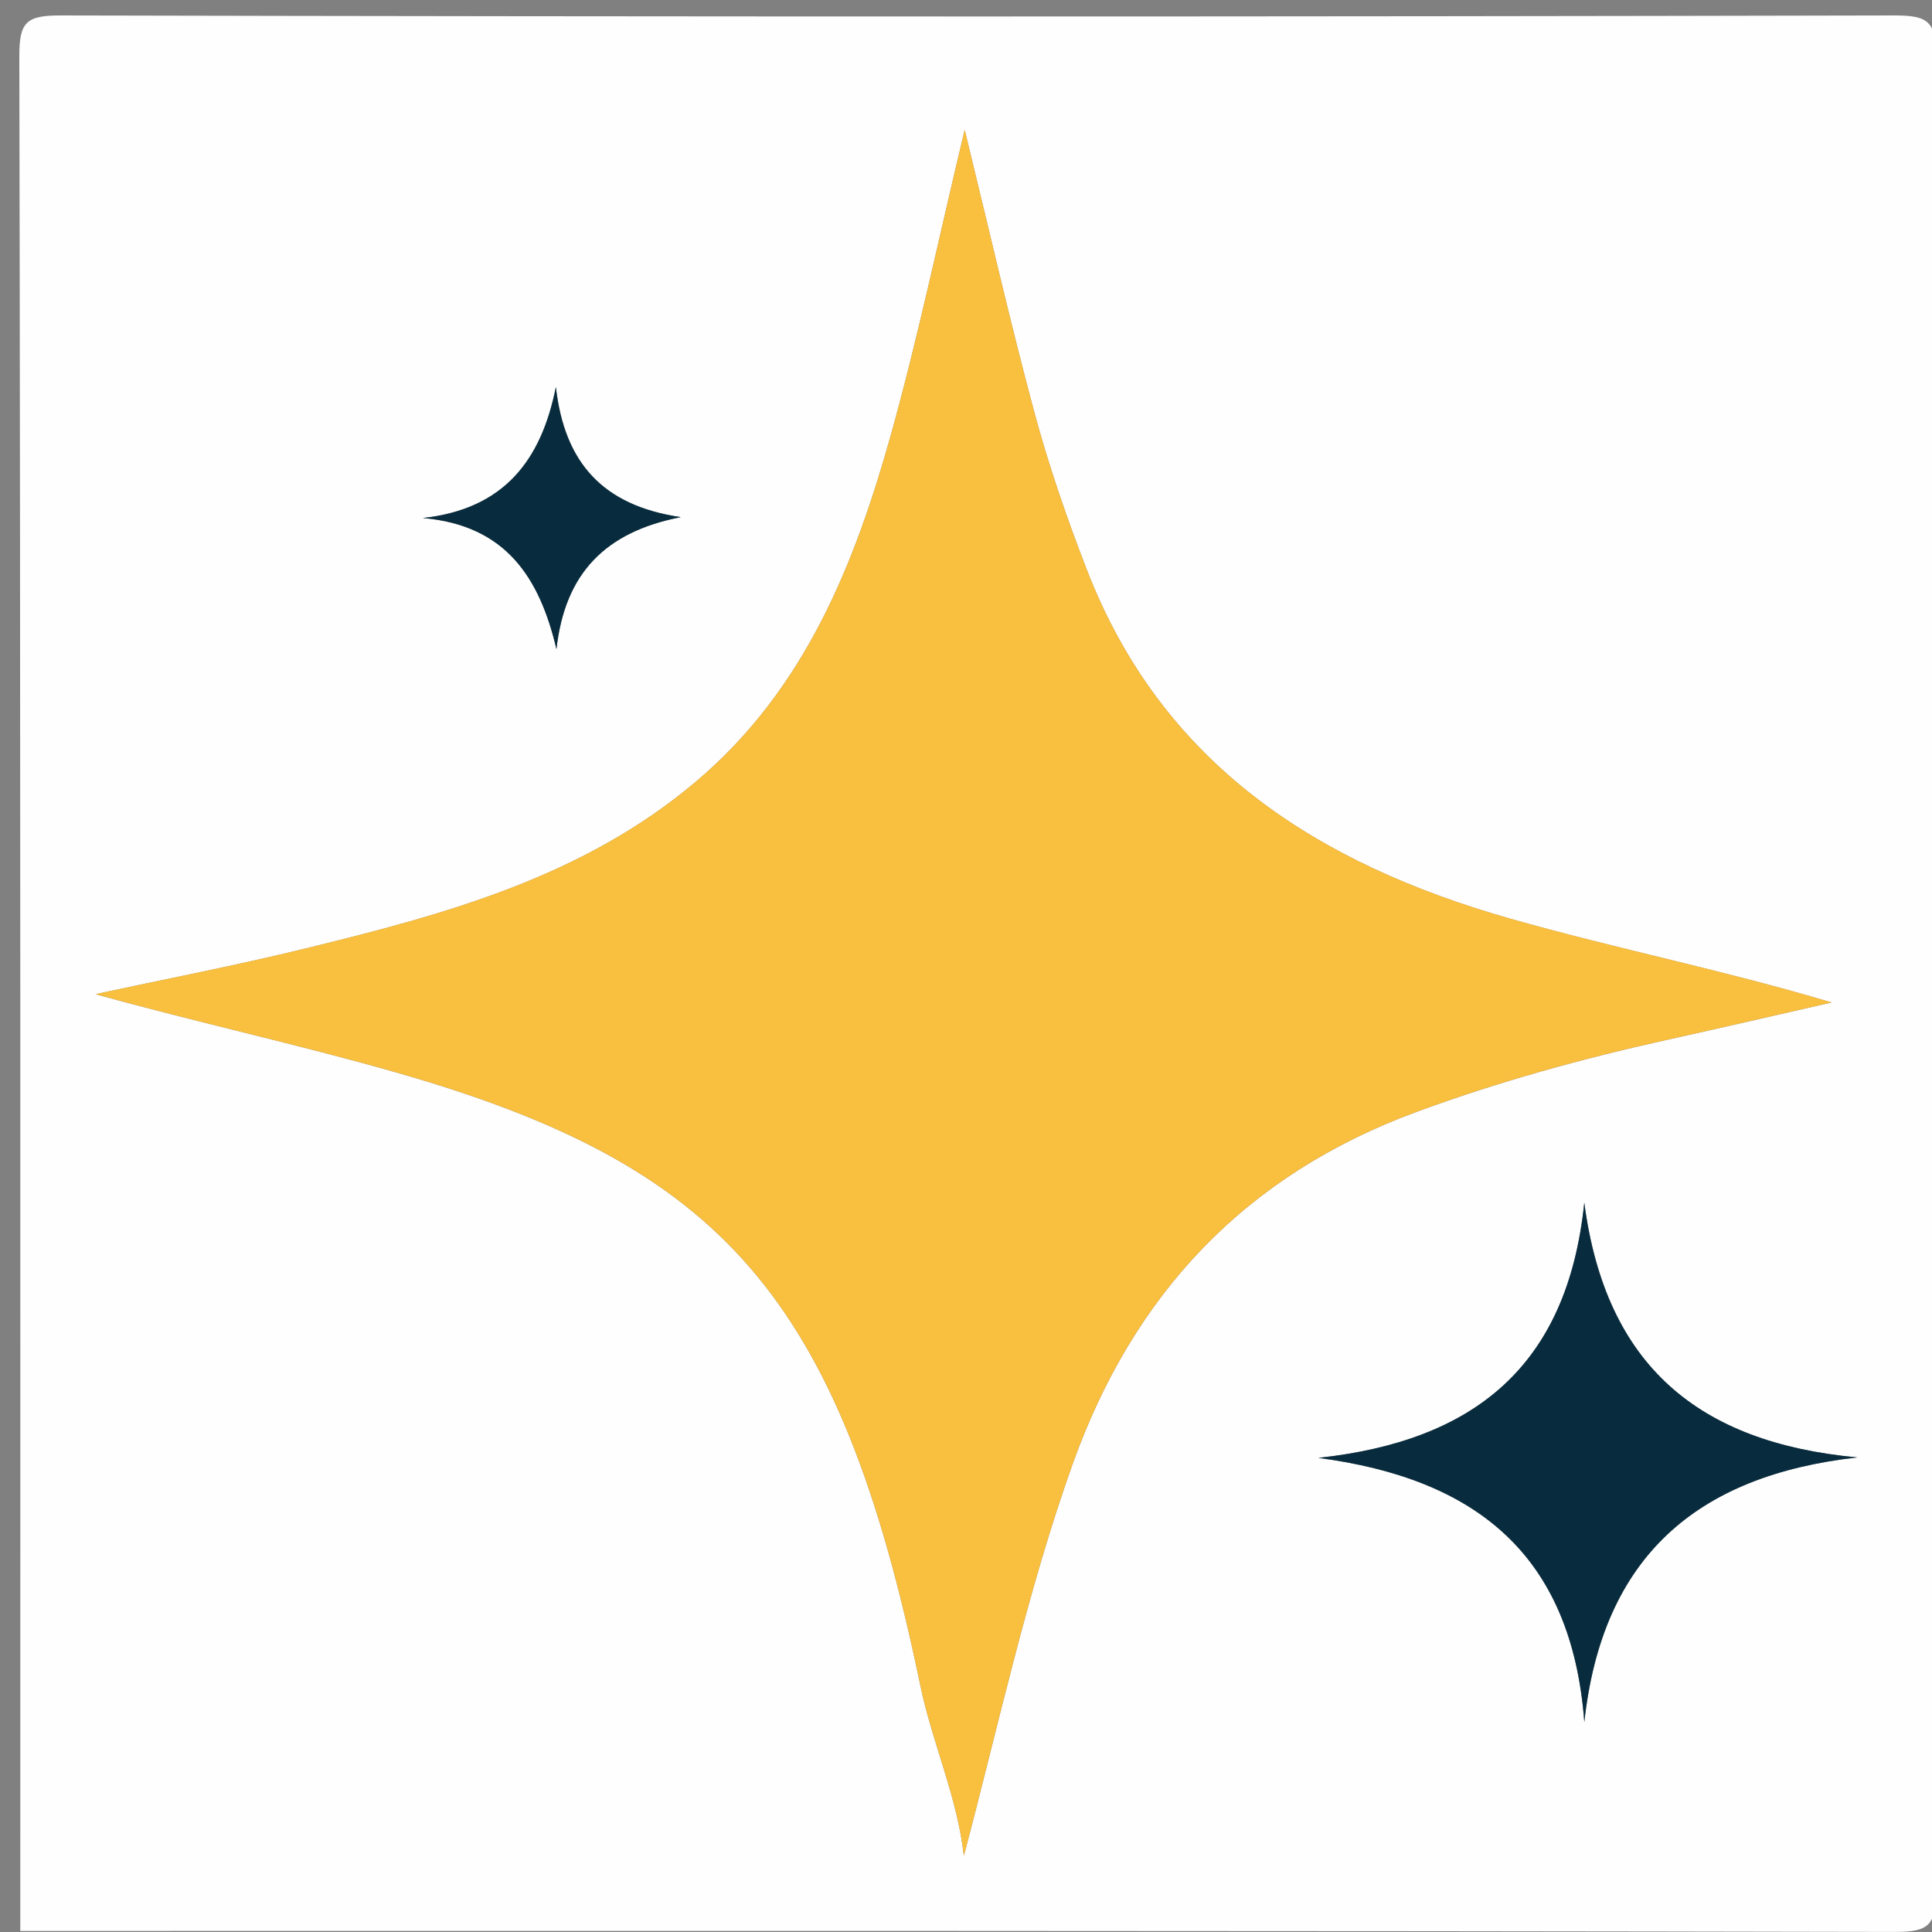
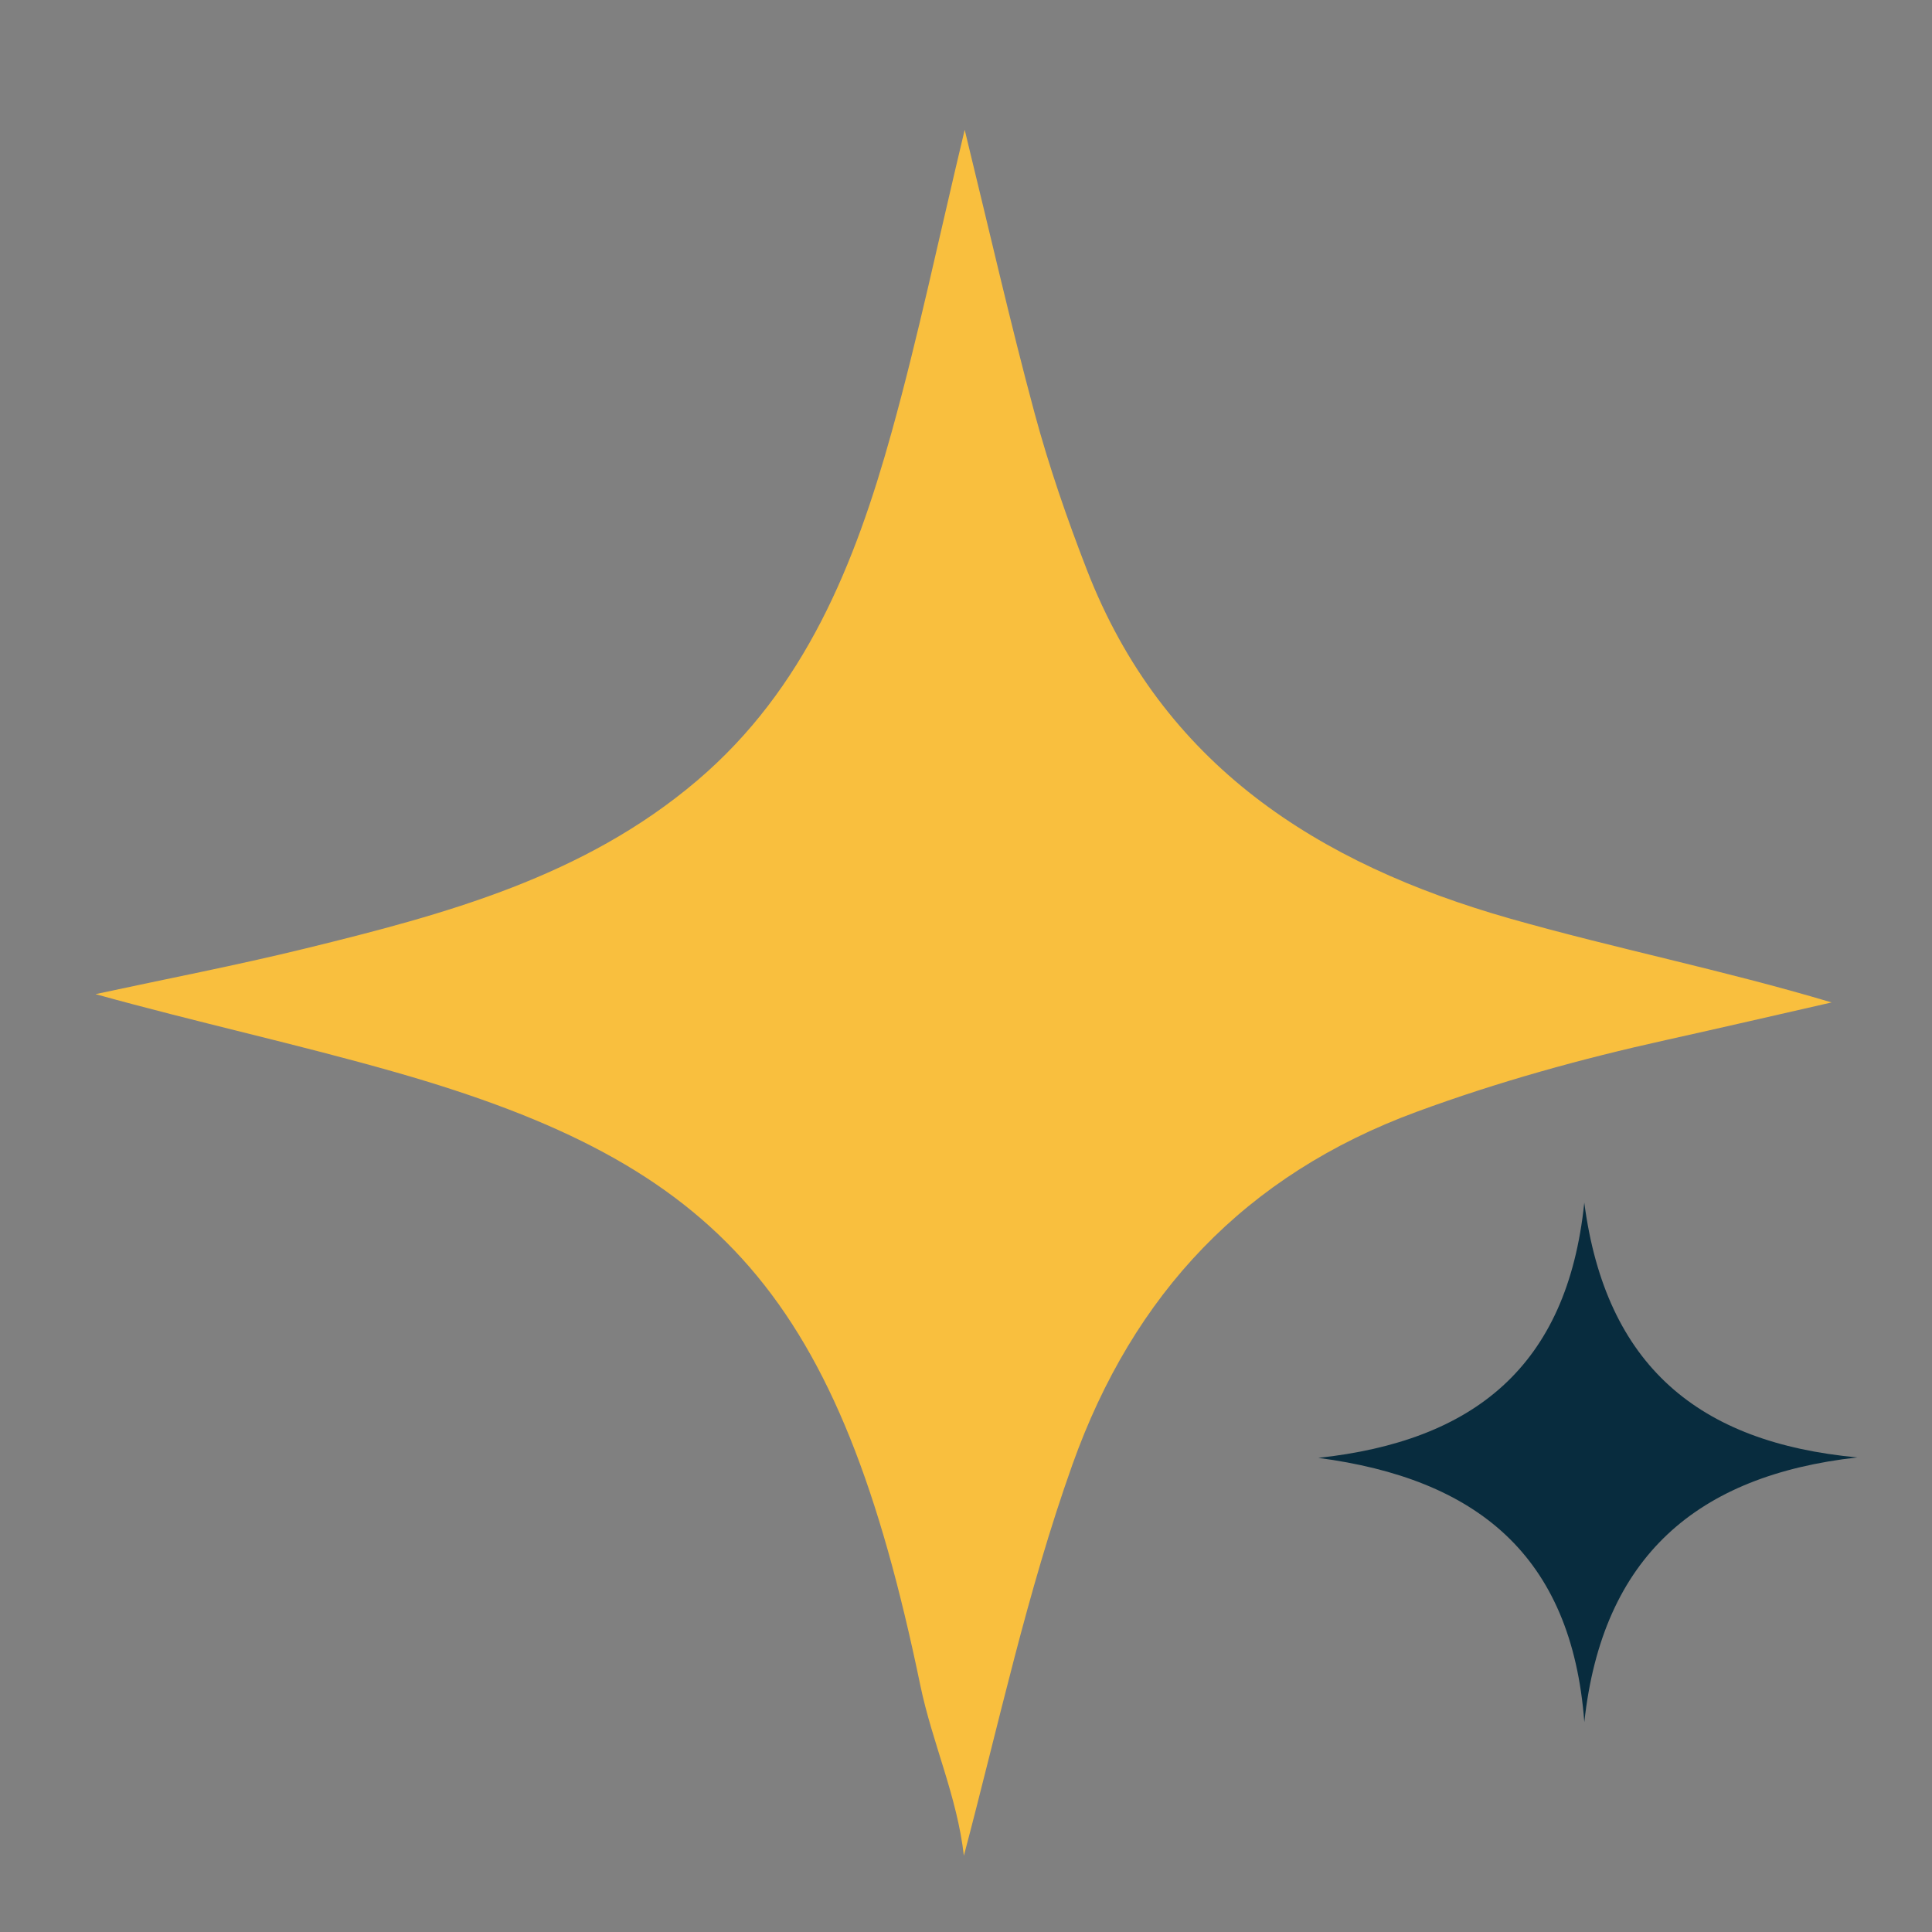
<svg xmlns="http://www.w3.org/2000/svg" id="Layer_1" viewBox="0 0 500 500">
  <rect x="0" y="0" width="500" height="500" fill="#808080" stroke="none" />
  <defs>
    <style>
      .cls-1 {
        fill: #082c3e;
      }

      .cls-2 {
        fill: #fefefe;
      }

      .cls-3 {
        fill: #f9bf3e;
      }
    </style>
  </defs>
-   <path class="cls-2" d="M5.25,499.73c0-161.7.09-323.4-.25-485.1-.02-8.88,1.74-10.65,10.63-10.63,158.24.35,316.48.35,474.72,0,8.88-.02,10.65,1.74,10.63,10.63-.35,158.24-.35,316.48,0,474.72.02,8.88-1.74,10.65-10.63,10.63-161.7-.34-323.4-.25-485.1-.25ZM249.45,480.27c9.06-34.2,16.34-68.27,28.09-101.22,15.76-44.19,44.75-74.97,89.04-91.29,21.1-7.77,42.66-13.73,64.58-18.59,14.3-3.17,28.57-6.48,42.86-9.73-28.09-8.4-55.93-13.92-83.25-21.71-49.76-14.17-89.93-39.79-109.5-90.28-5.14-13.25-9.81-26.77-13.51-40.48-6.27-23.26-11.6-46.78-18.1-73.37-6.77,28.3-12.04,53.53-18.92,78.3-9.45,33.97-22.33,66.33-50.34,90.14-29.32,24.93-65.18,34.58-101.33,43.43-18,4.41-36.22,7.91-54.35,11.82,26.26,7.29,52.22,12.94,77.76,20.24,84.17,24.05,114.81,57.72,135.69,158.61,3.09,14.93,9.54,28.73,11.28,44.14ZM410.02,445.68c4.66-42.87,29.18-63.84,70.65-68.5-41.02-3.82-65.11-23.71-70.66-65.93-4.37,42.54-28.73,61.71-68.83,66.05,40.71,5.37,65.58,24.97,68.84,68.38ZM176.16,133.84c-20.17-2.99-30.08-14.07-32.3-33.68-3.77,18.98-13.42,31.61-34.43,33.91,21.5,1.85,30.21,15.43,34.58,33.93,2.19-19.61,12.59-30.33,32.15-34.15Z" />
  <path class="cls-3" d="M249.45,480.27c-1.74-15.4-8.18-29.2-11.28-44.14-20.88-100.89-51.52-134.56-135.69-158.61-25.54-7.3-51.51-12.94-77.76-20.24,18.12-3.91,36.35-7.41,54.35-11.82,36.14-8.85,72.01-18.5,101.33-43.43,28-23.8,40.89-56.16,50.34-90.14,6.89-24.77,12.15-49.99,18.92-78.3,6.5,26.58,11.83,50.1,18.1,73.37,3.7,13.71,8.37,27.23,13.51,40.48,19.57,50.5,59.75,76.11,109.5,90.28,27.33,7.78,55.16,13.31,83.25,21.71-14.29,3.25-28.56,6.56-42.86,9.73-21.91,4.85-43.47,10.81-64.58,18.59-44.29,16.32-73.28,47.1-89.04,91.29-11.75,32.95-19.03,67.03-28.09,101.22Z" />
  <path class="cls-1" d="M410.02,445.68c-3.27-43.42-28.13-63.01-68.84-68.38,40.09-4.34,64.46-23.51,68.83-66.05,5.55,42.23,29.64,62.12,70.66,65.93-41.47,4.65-65.99,25.63-70.65,68.5Z" />
-   <path class="cls-1" d="M176.16,133.84c-19.55,3.83-29.96,14.54-32.15,34.15-4.36-18.49-13.08-32.07-34.58-33.93,21-2.3,30.65-14.92,34.43-33.91,2.22,19.61,12.12,30.69,32.3,33.68Z" />
</svg>